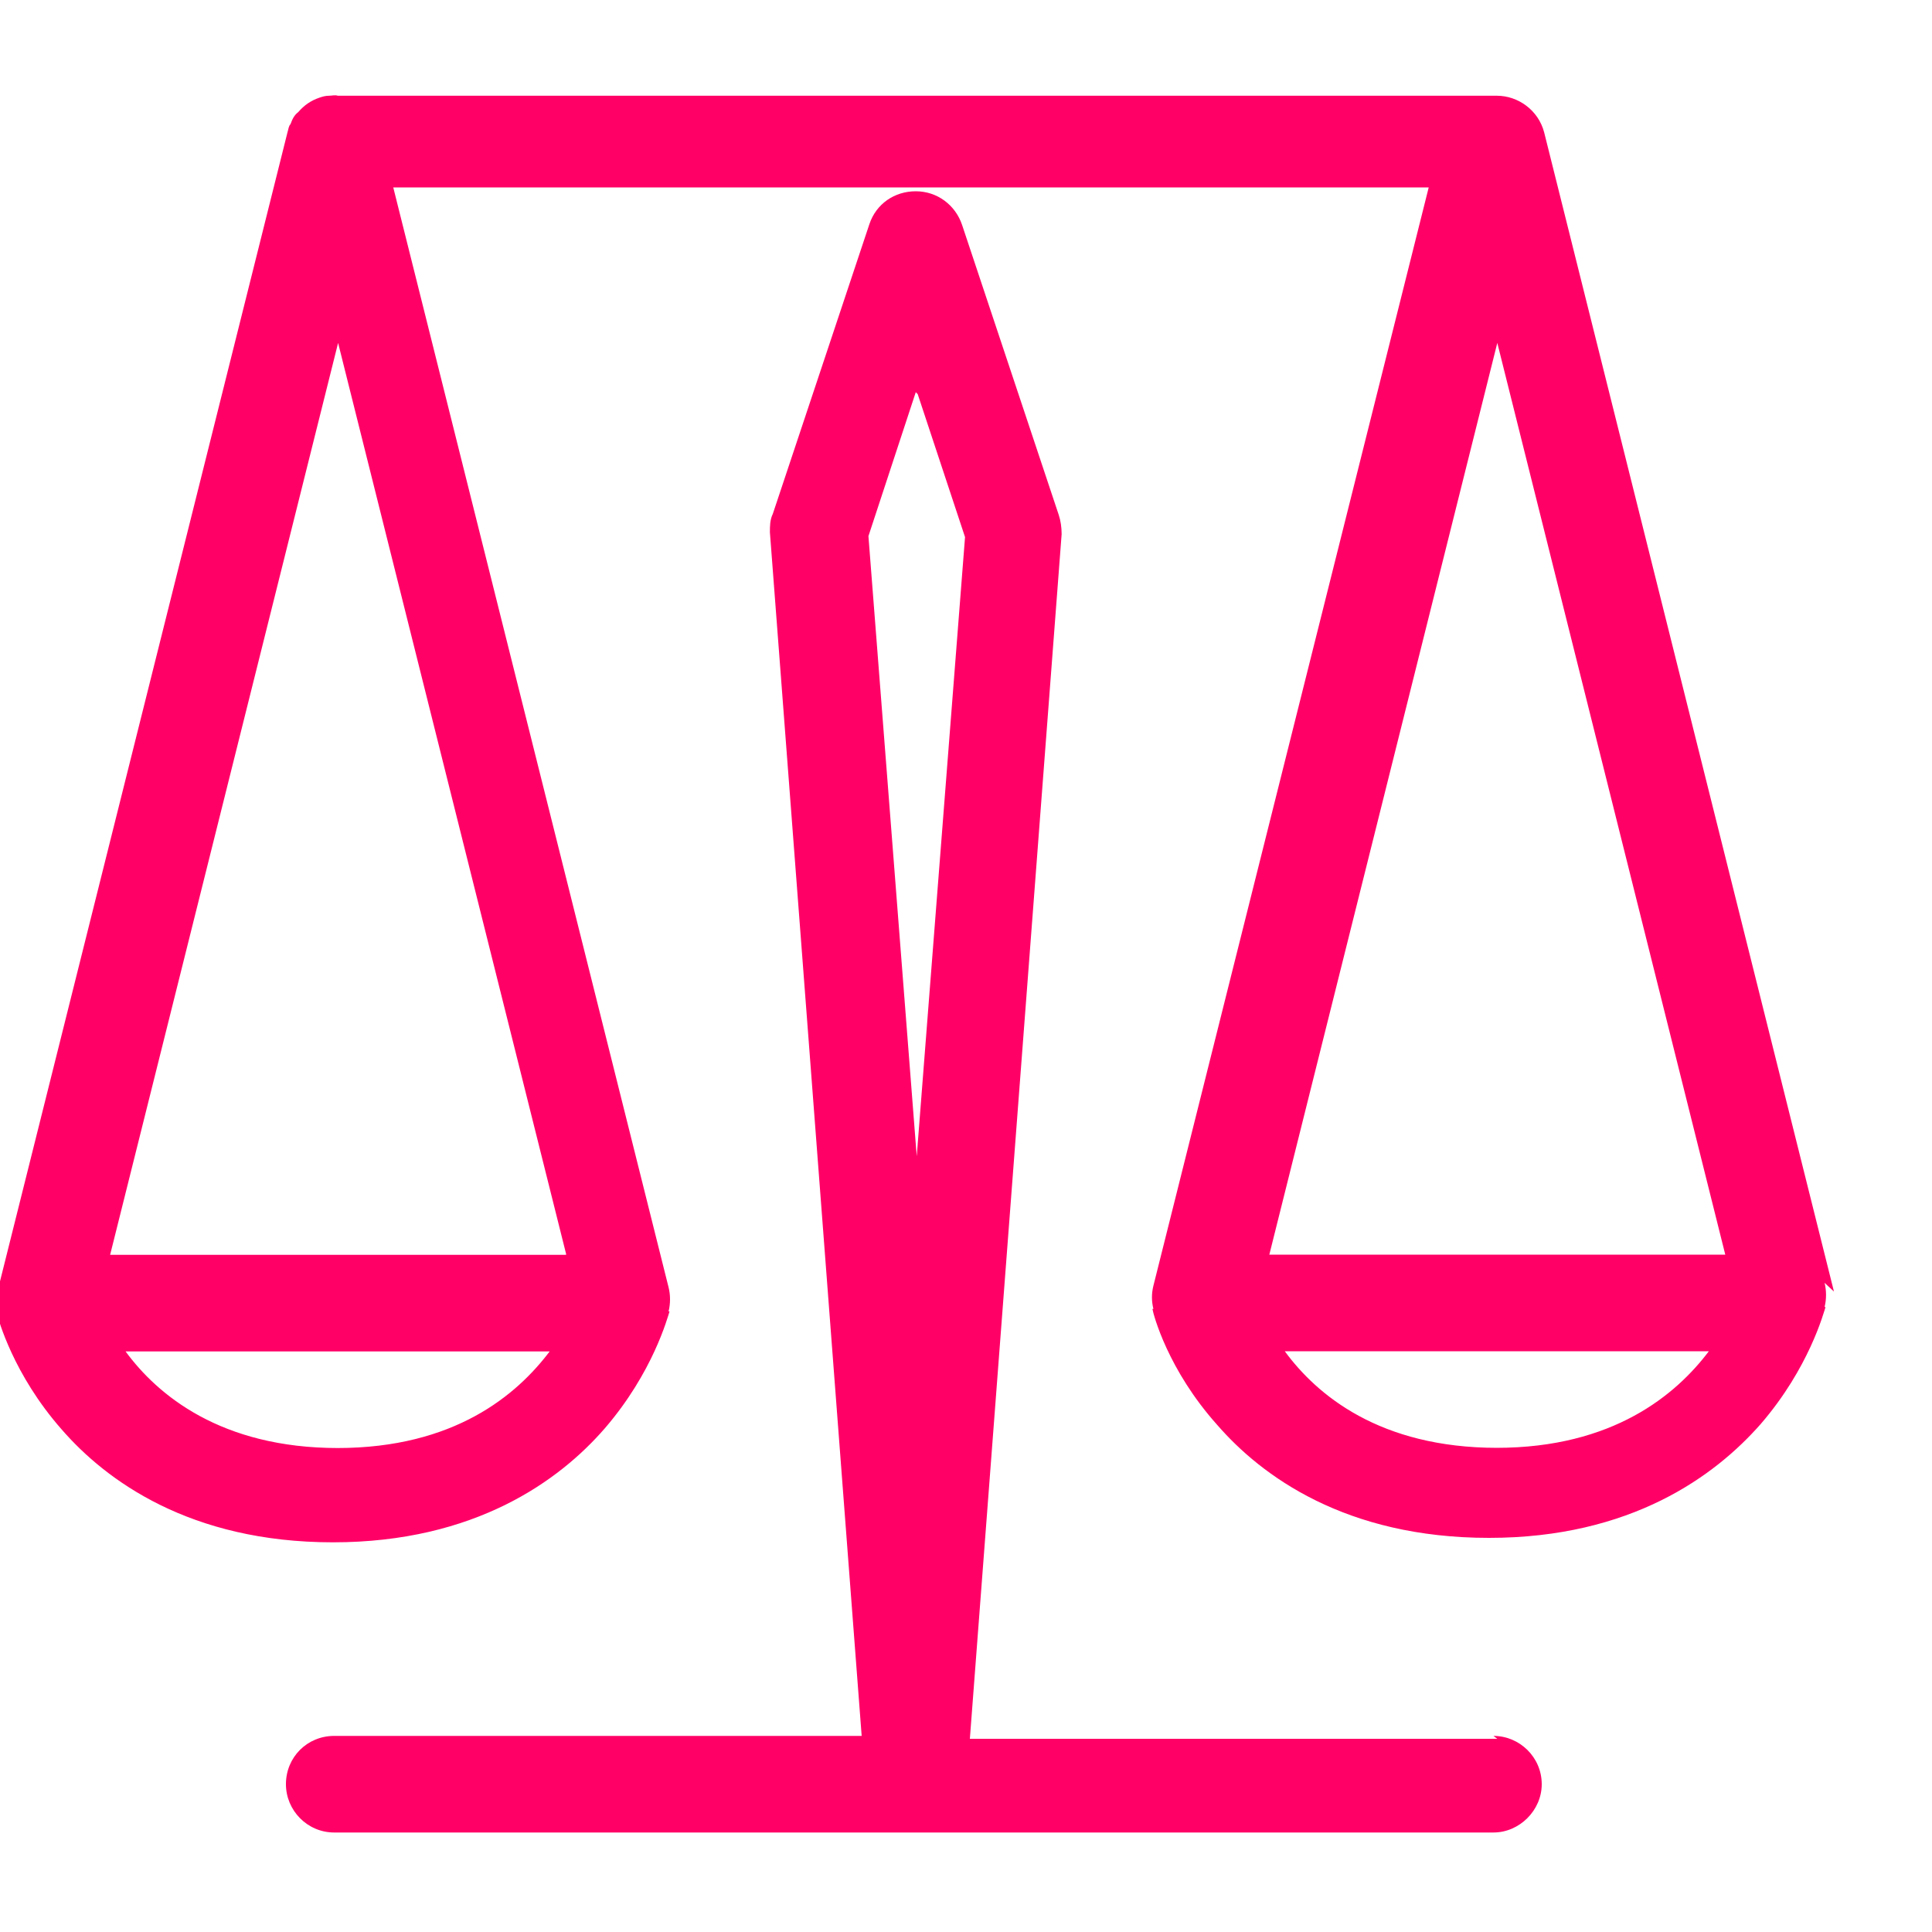
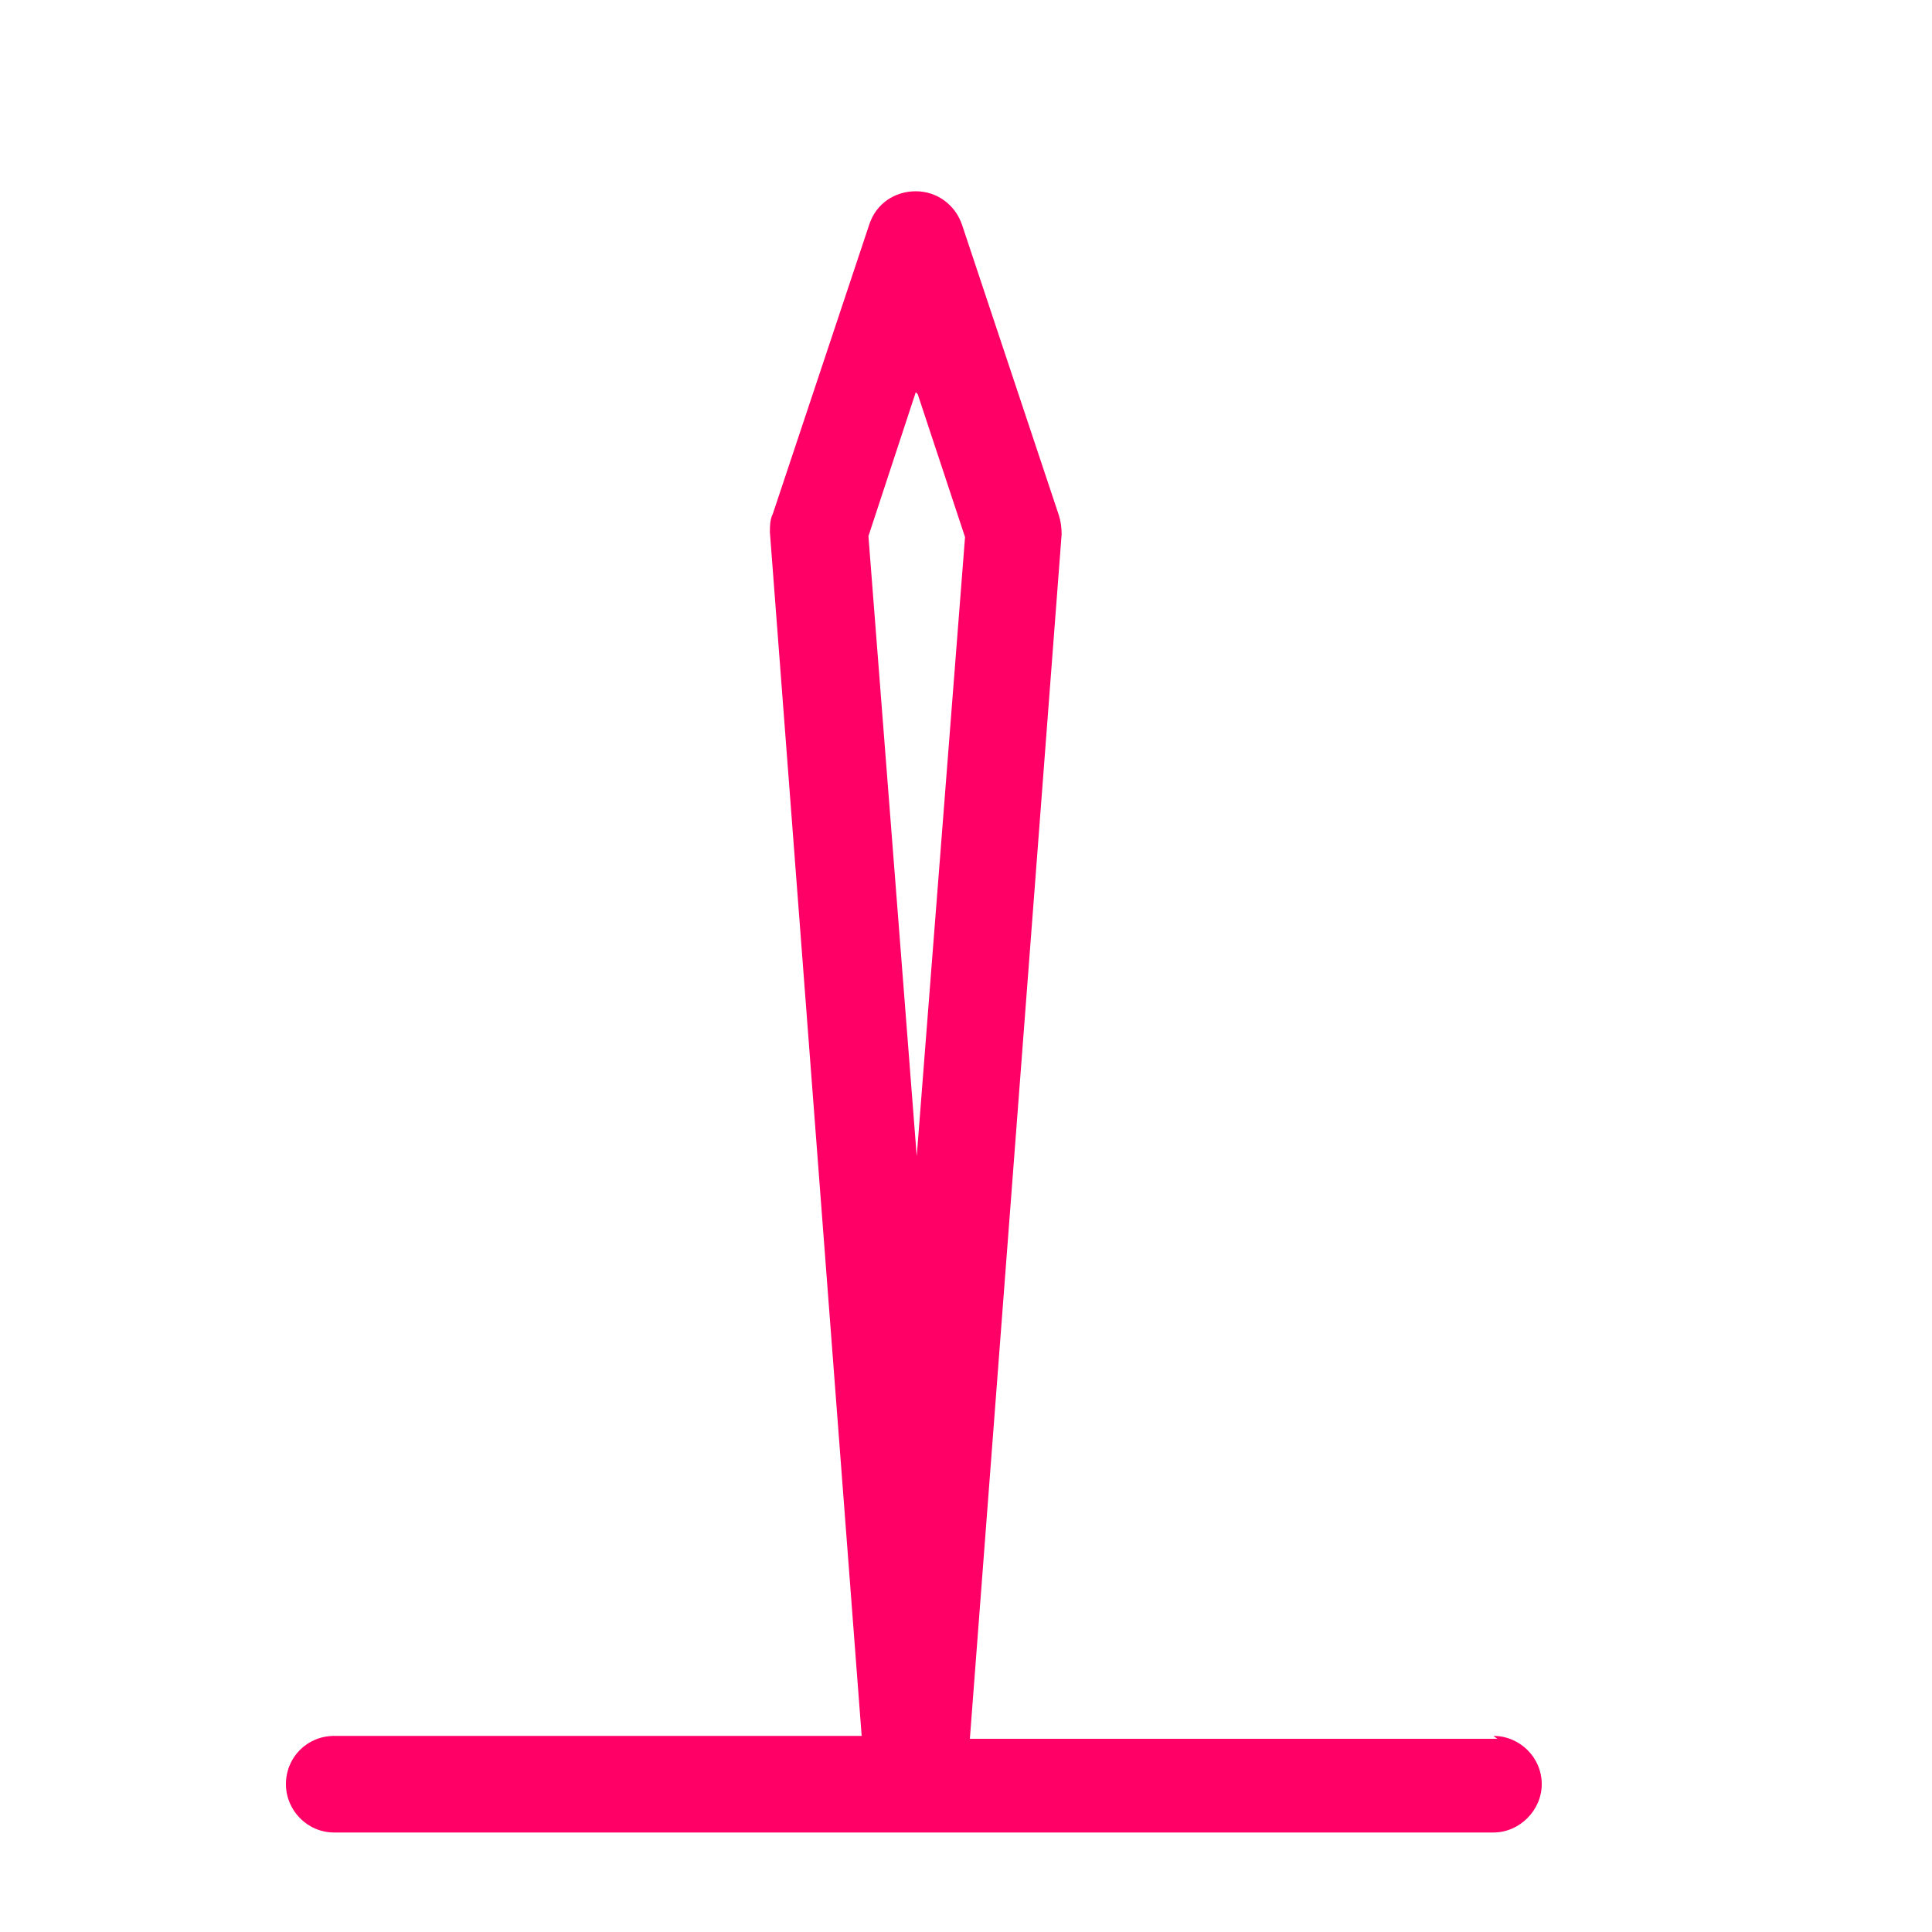
<svg xmlns="http://www.w3.org/2000/svg" viewBox="0 0 20 20" width="20px" height="20px" preserveAspectRatio="none">
  <g fill="#F06">
-     <path d="M18.985 13.37l-3-12c-.06-.23-.27-.379-.49-.379 -.01 0-.01 0-.02 0H3.497c-.03-.01-.06 0-.09 0 -.04 0-.07.01-.1.02 -.09.03-.16.08-.22.15 -.04.03-.06.07-.08.125 -.02.02-.02.05-.03.08l-3 11.99c-.02.08-.02.16 0 .24h-.01c.016.06.169.63.67 1.2 .46.53 1.33 1.17 2.81 1.17 1.47 0 2.346-.64 2.814-1.18 .5-.58.65-1.15.67-1.21h-.01c.02-.08.02-.17 0-.25L4.071 1.94H14.79l-2.85 11.37c-.02.08-.02.16 0 .24h-.01c.01.06.16.63.67 1.2 .46.53 1.33 1.17 2.814 1.17 1.47 0 2.34-.64 2.814-1.18 .5-.58.65-1.15.67-1.21h-.01c.02-.08.02-.17 0-.25ZM3.5 14.99c-1.214 0-1.87-.55-2.2-1h4.39c-.34.45-.984 1-2.198 1Zm2.36-2H1.14L3.5 3.55l2.36 9.43ZM15.5 3.55l2.36 9.438h-4.72L15.5 3.55Zm0 11.438c-1.22 0-1.87-.55-2.2-1h4.39c-.34.45-.99 1-2.2 1Z" />
    <path d="M15.5 18h-5.46l.95-12.47c0-.07-.01-.14-.03-.2l-1-3c-.07-.21-.26-.35-.48-.35 -.22 0-.41.13-.48.34l-1 3c-.03.06-.03.13-.03.19l.95 12.46H3.46c-.28 0-.5.22-.5.5 0 .27.22.5.5.5h12c.27 0 .5-.23.5-.5 0-.28-.23-.5-.5-.5ZM9.5 4.08l.49 1.48 -.5 6.41 -.5-6.42 .49-1.49Z" />
  </g>
</svg>